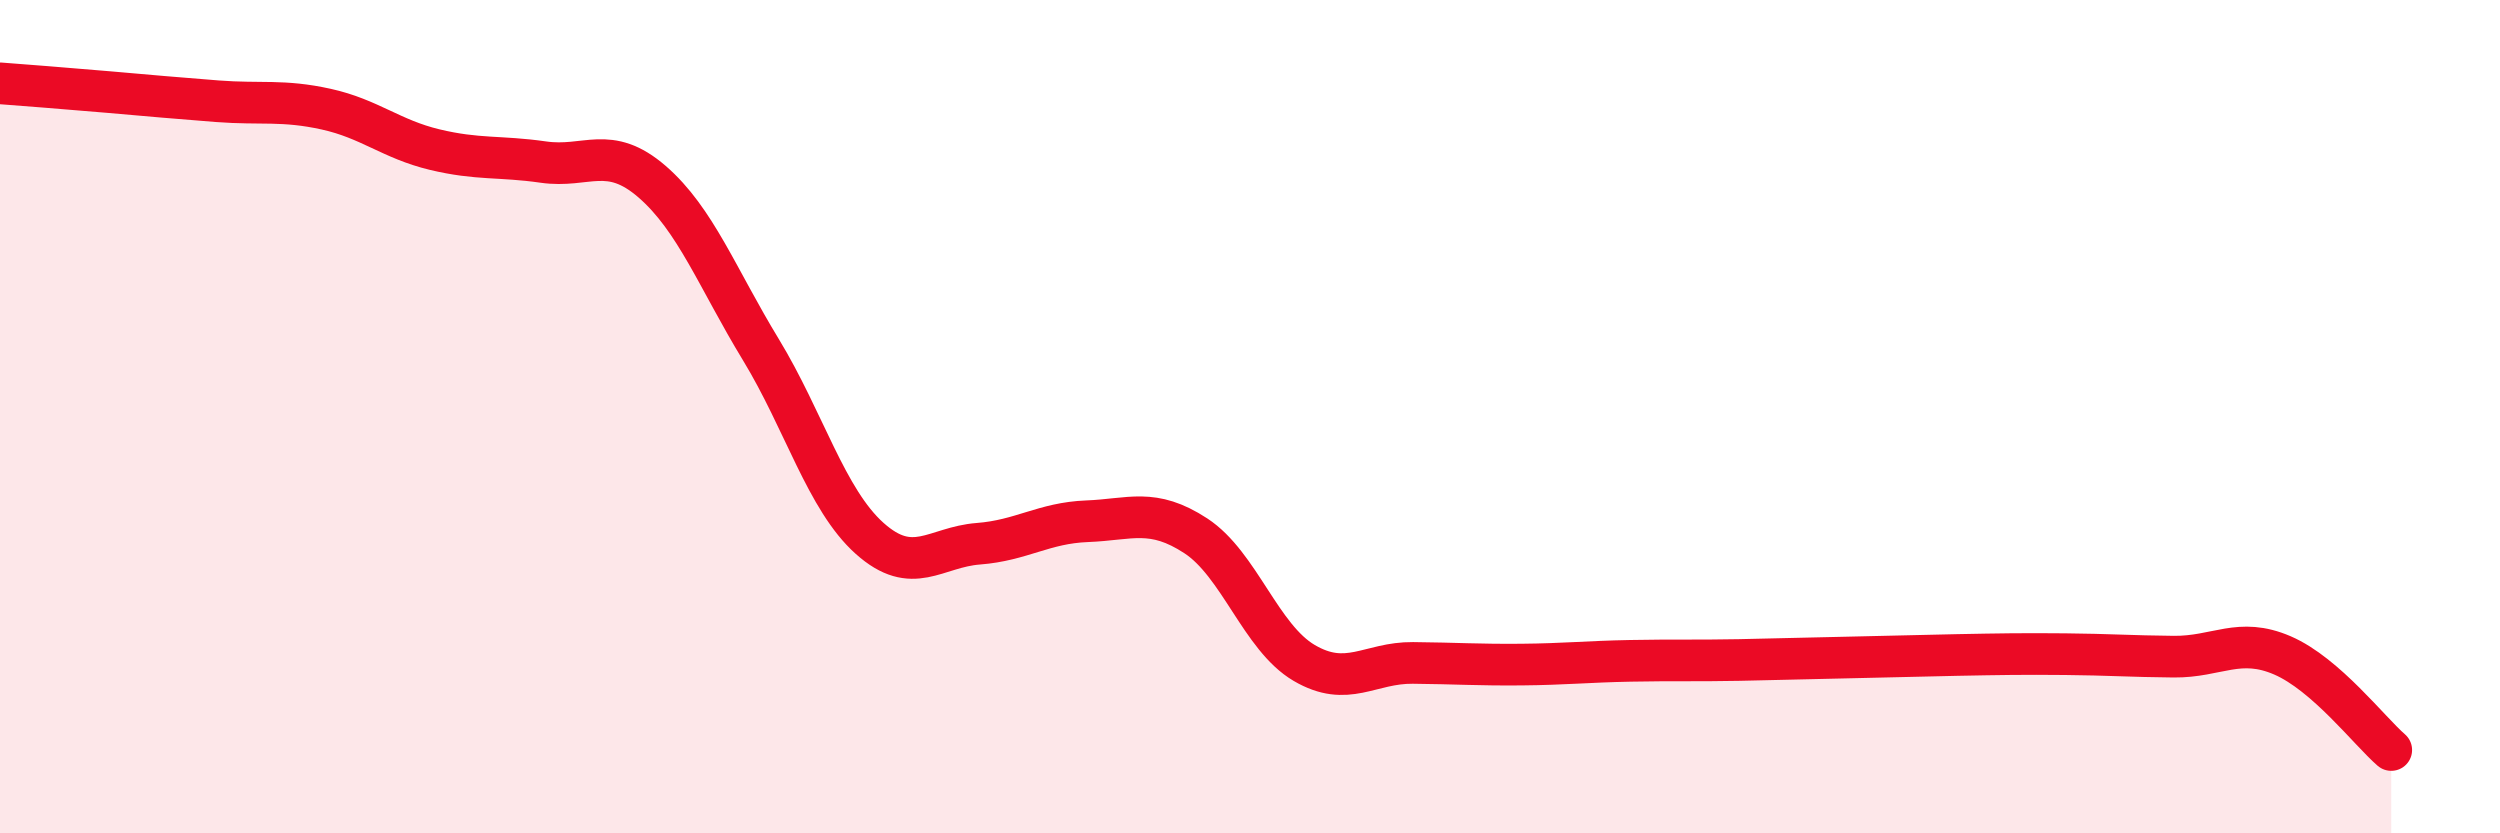
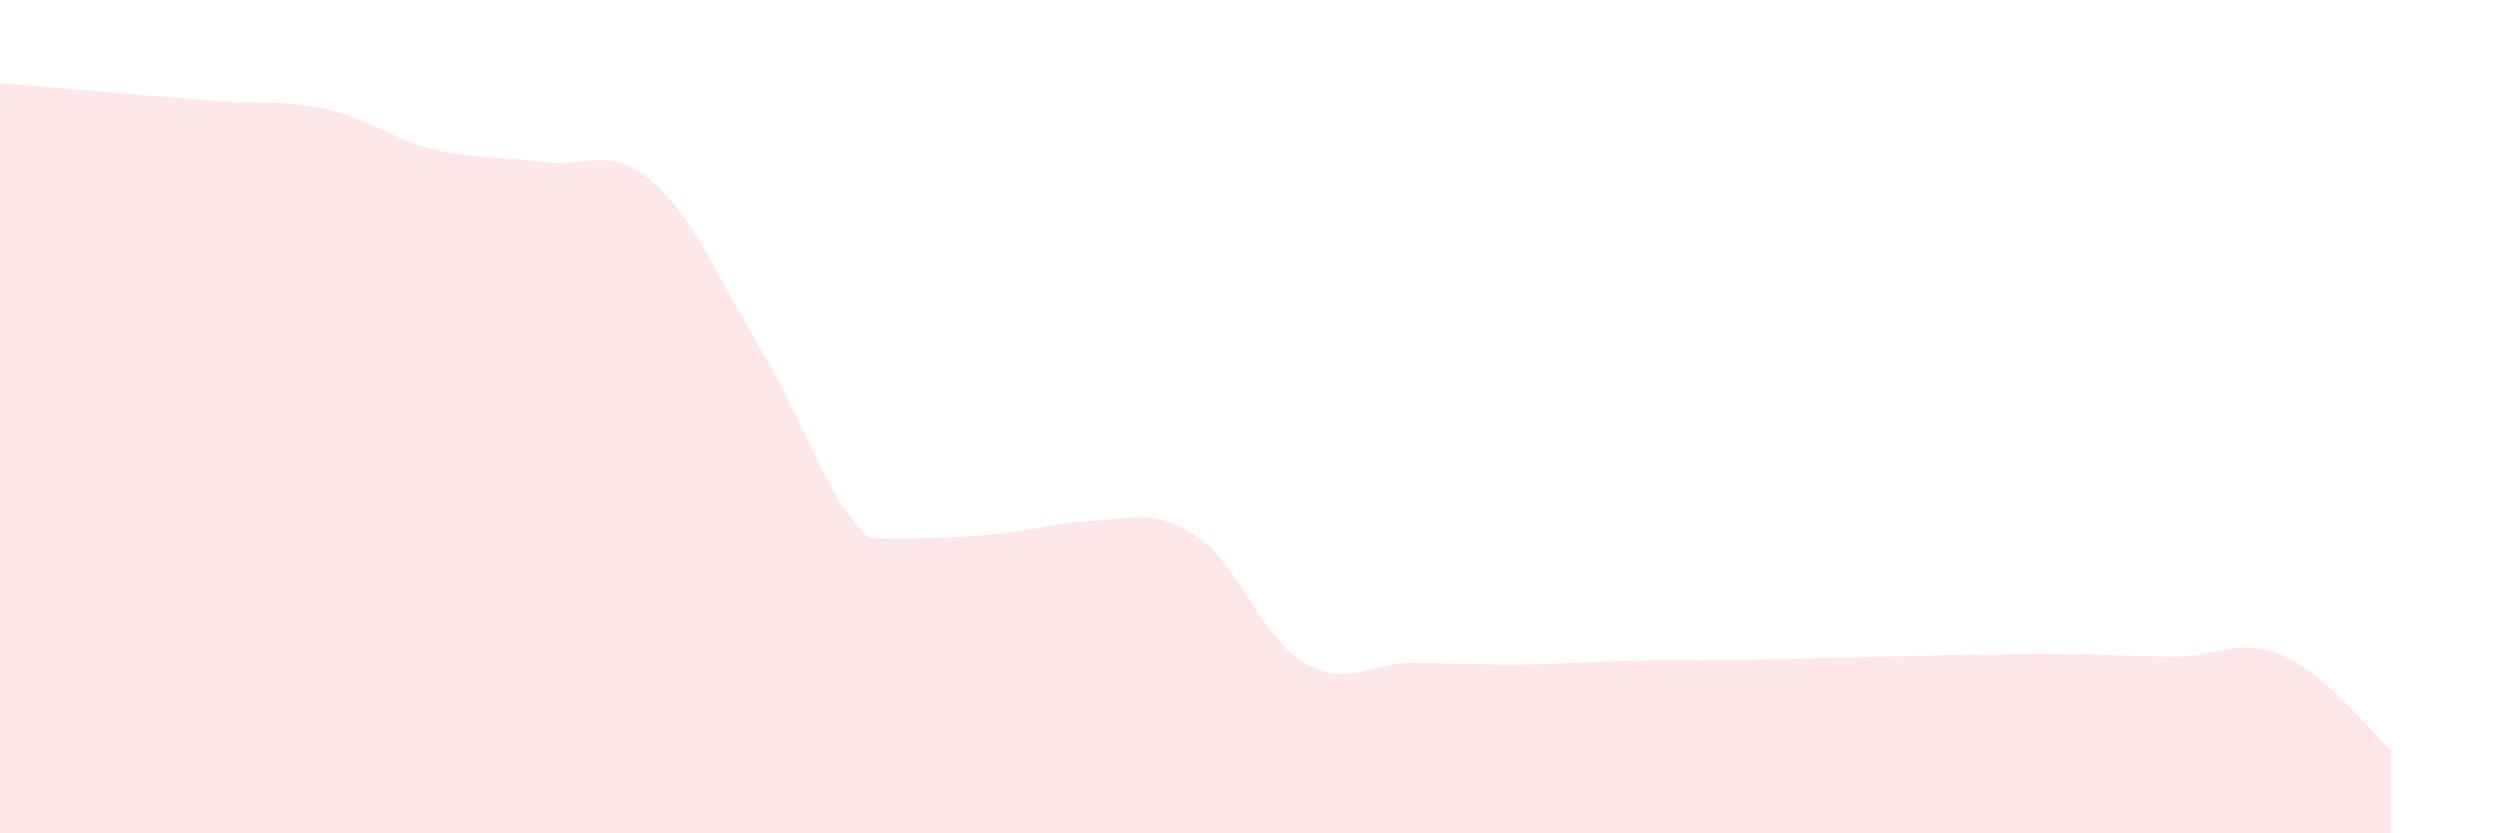
<svg xmlns="http://www.w3.org/2000/svg" width="60" height="20" viewBox="0 0 60 20">
-   <path d="M 0,2 C 0.52,2.04 1.57,2.12 2.61,2.21 C 3.65,2.3 4.18,2.35 5.22,2.43 C 6.26,2.51 6.79,2.39 7.83,2.62 C 8.87,2.85 9.39,3.34 10.43,3.59 C 11.47,3.84 12,3.74 13.04,3.89 C 14.08,4.04 14.61,3.46 15.65,4.36 C 16.69,5.26 17.22,6.68 18.26,8.39 C 19.3,10.1 19.83,11.99 20.87,12.92 C 21.91,13.85 22.44,13.13 23.48,13.05 C 24.52,12.97 25.05,12.55 26.09,12.51 C 27.13,12.47 27.66,12.18 28.7,12.86 C 29.74,13.54 30.26,15.3 31.3,15.91 C 32.34,16.52 32.87,15.9 33.91,15.91 C 34.95,15.92 35.48,15.96 36.52,15.95 C 37.56,15.94 38.09,15.88 39.13,15.86 C 40.17,15.84 40.7,15.86 41.74,15.84 C 42.78,15.82 43.31,15.8 44.35,15.78 C 45.39,15.76 45.92,15.74 46.96,15.72 C 48,15.7 48.53,15.69 49.57,15.7 C 50.61,15.71 51.13,15.75 52.17,15.76 C 53.21,15.77 53.74,15.28 54.78,15.73 C 55.82,16.18 56.87,17.55 57.39,18L57.39 20L0 20Z" fill="#EB0A25" opacity="0.1" stroke-linecap="round" stroke-linejoin="round" />
-   <path d="M 0,2 C 0.52,2.04 1.57,2.12 2.61,2.21 C 3.65,2.3 4.18,2.35 5.22,2.43 C 6.26,2.51 6.79,2.39 7.83,2.62 C 8.87,2.85 9.39,3.34 10.43,3.59 C 11.47,3.84 12,3.74 13.04,3.89 C 14.08,4.04 14.61,3.46 15.65,4.36 C 16.69,5.26 17.22,6.68 18.26,8.39 C 19.3,10.1 19.83,11.99 20.87,12.92 C 21.91,13.85 22.44,13.13 23.48,13.05 C 24.52,12.97 25.05,12.55 26.09,12.51 C 27.13,12.47 27.66,12.18 28.7,12.86 C 29.74,13.54 30.26,15.3 31.3,15.91 C 32.34,16.52 32.87,15.9 33.91,15.91 C 34.95,15.92 35.48,15.96 36.52,15.95 C 37.56,15.94 38.09,15.88 39.13,15.86 C 40.17,15.84 40.7,15.86 41.74,15.84 C 42.78,15.82 43.31,15.8 44.35,15.78 C 45.39,15.76 45.92,15.74 46.96,15.72 C 48,15.7 48.53,15.69 49.57,15.7 C 50.61,15.71 51.13,15.75 52.17,15.76 C 53.21,15.77 53.74,15.28 54.78,15.73 C 55.82,16.18 56.87,17.55 57.39,18" stroke="#EB0A25" stroke-width="1" fill="none" stroke-linecap="round" stroke-linejoin="round" />
+   <path d="M 0,2 C 0.52,2.04 1.57,2.12 2.61,2.21 C 3.65,2.3 4.18,2.35 5.22,2.43 C 6.26,2.51 6.79,2.39 7.83,2.62 C 8.87,2.85 9.39,3.34 10.43,3.59 C 11.47,3.84 12,3.74 13.04,3.89 C 14.08,4.04 14.61,3.46 15.65,4.36 C 16.69,5.26 17.22,6.68 18.26,8.39 C 19.3,10.1 19.83,11.99 20.87,12.92 C 24.52,12.97 25.05,12.55 26.09,12.51 C 27.13,12.47 27.66,12.18 28.7,12.86 C 29.74,13.54 30.26,15.3 31.3,15.91 C 32.34,16.52 32.87,15.9 33.91,15.91 C 34.95,15.92 35.48,15.96 36.52,15.95 C 37.56,15.94 38.09,15.88 39.13,15.86 C 40.17,15.84 40.7,15.86 41.74,15.84 C 42.78,15.82 43.31,15.8 44.35,15.78 C 45.39,15.76 45.92,15.74 46.96,15.72 C 48,15.7 48.53,15.69 49.57,15.7 C 50.61,15.71 51.13,15.75 52.17,15.76 C 53.21,15.77 53.74,15.28 54.78,15.73 C 55.82,16.18 56.87,17.55 57.39,18L57.39 20L0 20Z" fill="#EB0A25" opacity="0.1" stroke-linecap="round" stroke-linejoin="round" />
</svg>